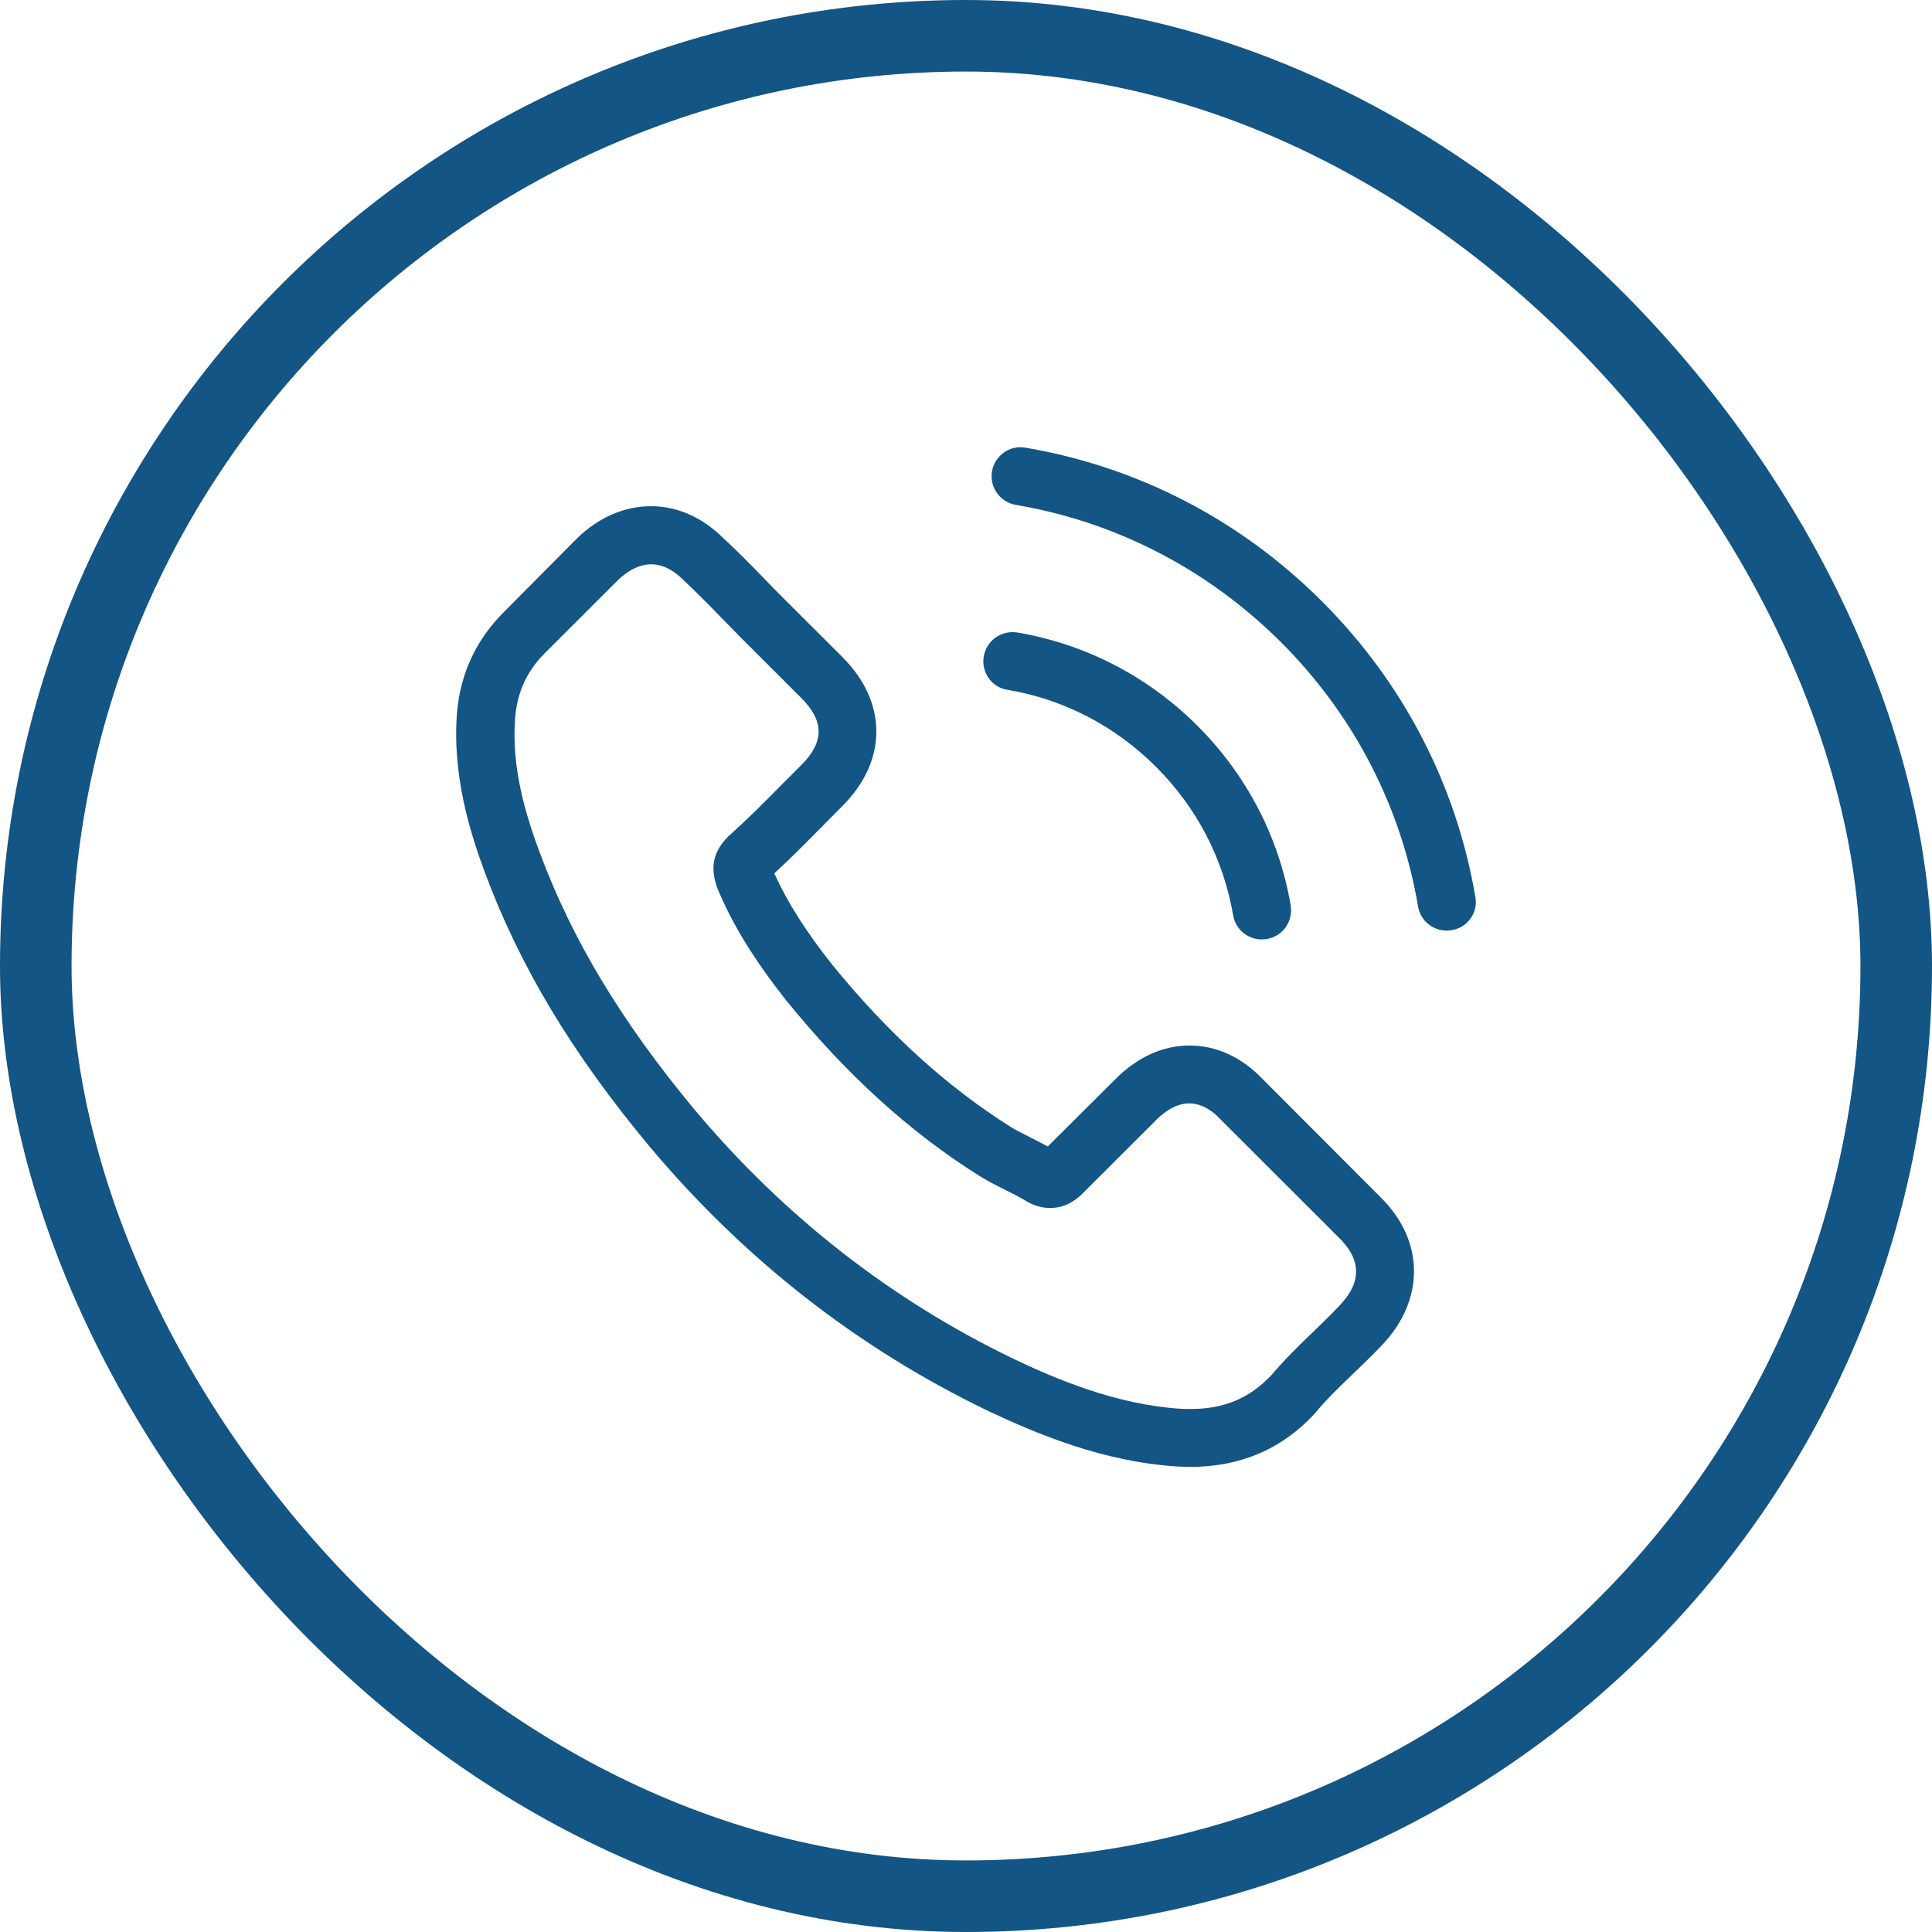
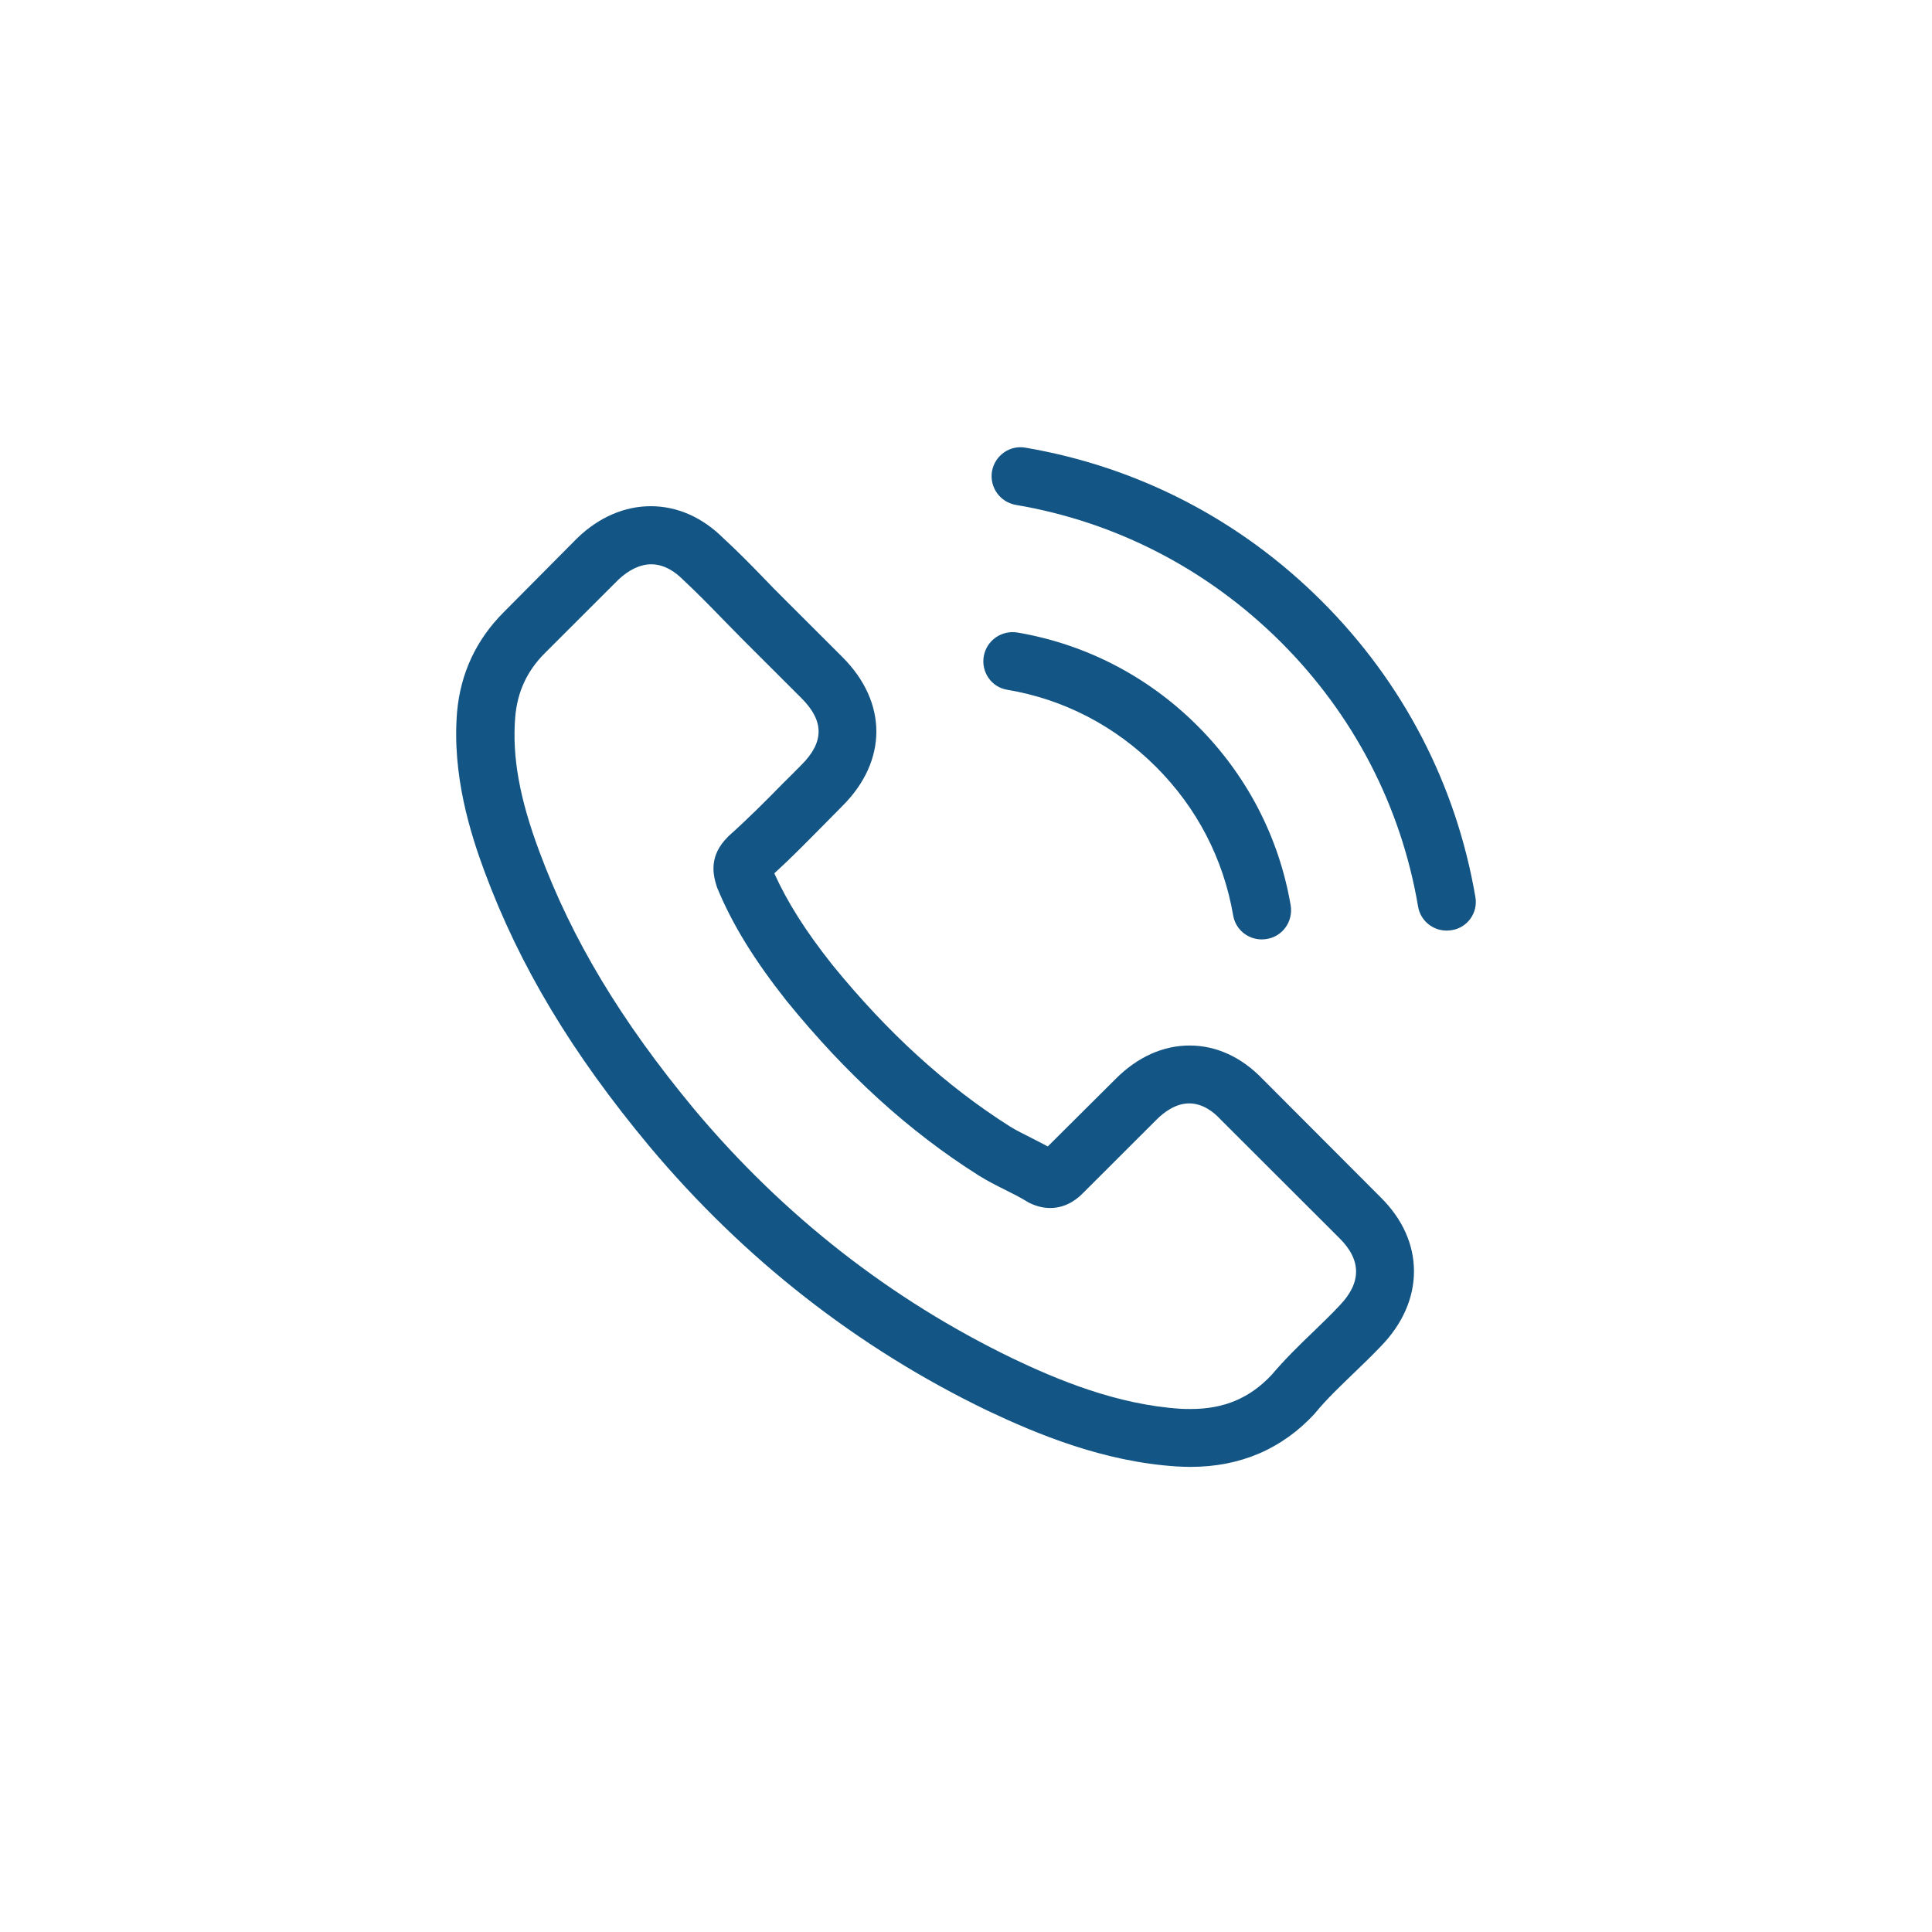
<svg xmlns="http://www.w3.org/2000/svg" width="100" height="100" viewBox="0 0 108 108" fill="none">
-   <rect x="2" y="2" width="104" height="104" rx="52" stroke="#135584" stroke-width="4" />
  <path d="M70.572 60.309C69.403 59.094 67.994 58.445 66.5 58.445C65.018 58.445 63.596 59.083 62.38 60.297L58.572 64.087C58.259 63.919 57.946 63.762 57.645 63.606C57.211 63.389 56.801 63.185 56.452 62.968C52.886 60.706 49.645 57.759 46.537 53.946C45.031 52.045 44.019 50.445 43.284 48.821C44.272 47.918 45.187 46.98 46.079 46.078C46.416 45.741 46.754 45.392 47.091 45.055C49.621 42.529 49.621 39.257 47.091 36.73L43.802 33.446C43.428 33.073 43.043 32.688 42.681 32.303C41.959 31.557 41.2 30.787 40.416 30.066C39.248 28.911 37.85 28.297 36.38 28.297C34.911 28.297 33.489 28.911 32.284 30.066C32.272 30.078 32.272 30.078 32.26 30.09L28.164 34.216C26.622 35.756 25.742 37.633 25.55 39.81C25.26 43.323 26.297 46.595 27.092 48.736C29.043 53.994 31.959 58.866 36.308 64.087C41.585 70.379 47.934 75.347 55.187 78.848C57.958 80.159 61.657 81.711 65.789 81.976C66.042 81.988 66.307 82 66.548 82C69.331 82 71.668 81.002 73.5 79.017C73.512 78.993 73.536 78.981 73.548 78.956C74.174 78.198 74.897 77.513 75.656 76.779C76.174 76.286 76.704 75.768 77.222 75.227C78.415 73.988 79.042 72.544 79.042 71.065C79.042 69.573 78.403 68.141 77.186 66.938L70.572 60.309ZM74.885 72.977C74.873 72.977 74.873 72.989 74.885 72.977C74.415 73.483 73.933 73.94 73.415 74.445C72.632 75.191 71.837 75.973 71.09 76.851C69.873 78.15 68.44 78.764 66.56 78.764C66.379 78.764 66.187 78.764 66.006 78.752C62.428 78.523 59.103 77.128 56.609 75.937C49.79 72.641 43.802 67.961 38.826 62.03C34.718 57.085 31.971 52.514 30.152 47.606C29.031 44.61 28.622 42.276 28.802 40.075C28.923 38.667 29.465 37.5 30.465 36.502L34.573 32.399C35.164 31.846 35.79 31.545 36.405 31.545C37.164 31.545 37.778 32.002 38.164 32.387C38.176 32.399 38.188 32.411 38.2 32.423C38.935 33.109 39.633 33.819 40.368 34.577C40.742 34.962 41.127 35.347 41.513 35.744L44.802 39.028C46.079 40.303 46.079 41.482 44.802 42.757C44.453 43.106 44.115 43.455 43.766 43.792C42.754 44.827 41.79 45.789 40.742 46.727C40.718 46.752 40.694 46.764 40.682 46.788C39.645 47.822 39.838 48.833 40.055 49.518C40.067 49.554 40.079 49.591 40.091 49.627C40.947 51.696 42.151 53.645 43.983 55.967L43.995 55.979C47.32 60.069 50.826 63.257 54.693 65.699C55.187 66.012 55.693 66.264 56.175 66.505C56.609 66.722 57.018 66.926 57.368 67.143C57.416 67.167 57.464 67.203 57.512 67.227C57.922 67.431 58.307 67.528 58.705 67.528C59.705 67.528 60.331 66.902 60.536 66.698L64.657 62.583C65.066 62.174 65.717 61.681 66.476 61.681C67.223 61.681 67.837 62.15 68.211 62.559C68.223 62.571 68.223 62.571 68.235 62.583L74.873 69.212C76.114 70.439 76.114 71.702 74.885 72.977Z" fill="#135584" />
  <path d="M56.307 38.559C59.464 39.088 62.331 40.58 64.621 42.866C66.909 45.151 68.391 48.015 68.934 51.166C69.066 51.961 69.753 52.514 70.536 52.514C70.632 52.514 70.717 52.502 70.813 52.49C71.705 52.346 72.295 51.503 72.15 50.613C71.5 46.8 69.693 43.323 66.934 40.568C64.175 37.813 60.693 36.008 56.874 35.359C55.982 35.214 55.151 35.804 54.994 36.682C54.838 37.56 55.416 38.414 56.307 38.559Z" fill="#135584" />
  <path d="M82.475 50.144C81.403 43.864 78.439 38.15 73.885 33.602C69.331 29.055 63.608 26.096 57.32 25.025C56.44 24.868 55.609 25.47 55.452 26.348C55.308 27.238 55.898 28.068 56.789 28.225C62.404 29.175 67.524 31.834 71.596 35.888C75.668 39.954 78.319 45.067 79.271 50.673C79.403 51.467 80.09 52.021 80.873 52.021C80.969 52.021 81.054 52.009 81.15 51.997C82.029 51.864 82.632 51.022 82.475 50.144Z" fill="#135584" />
</svg>